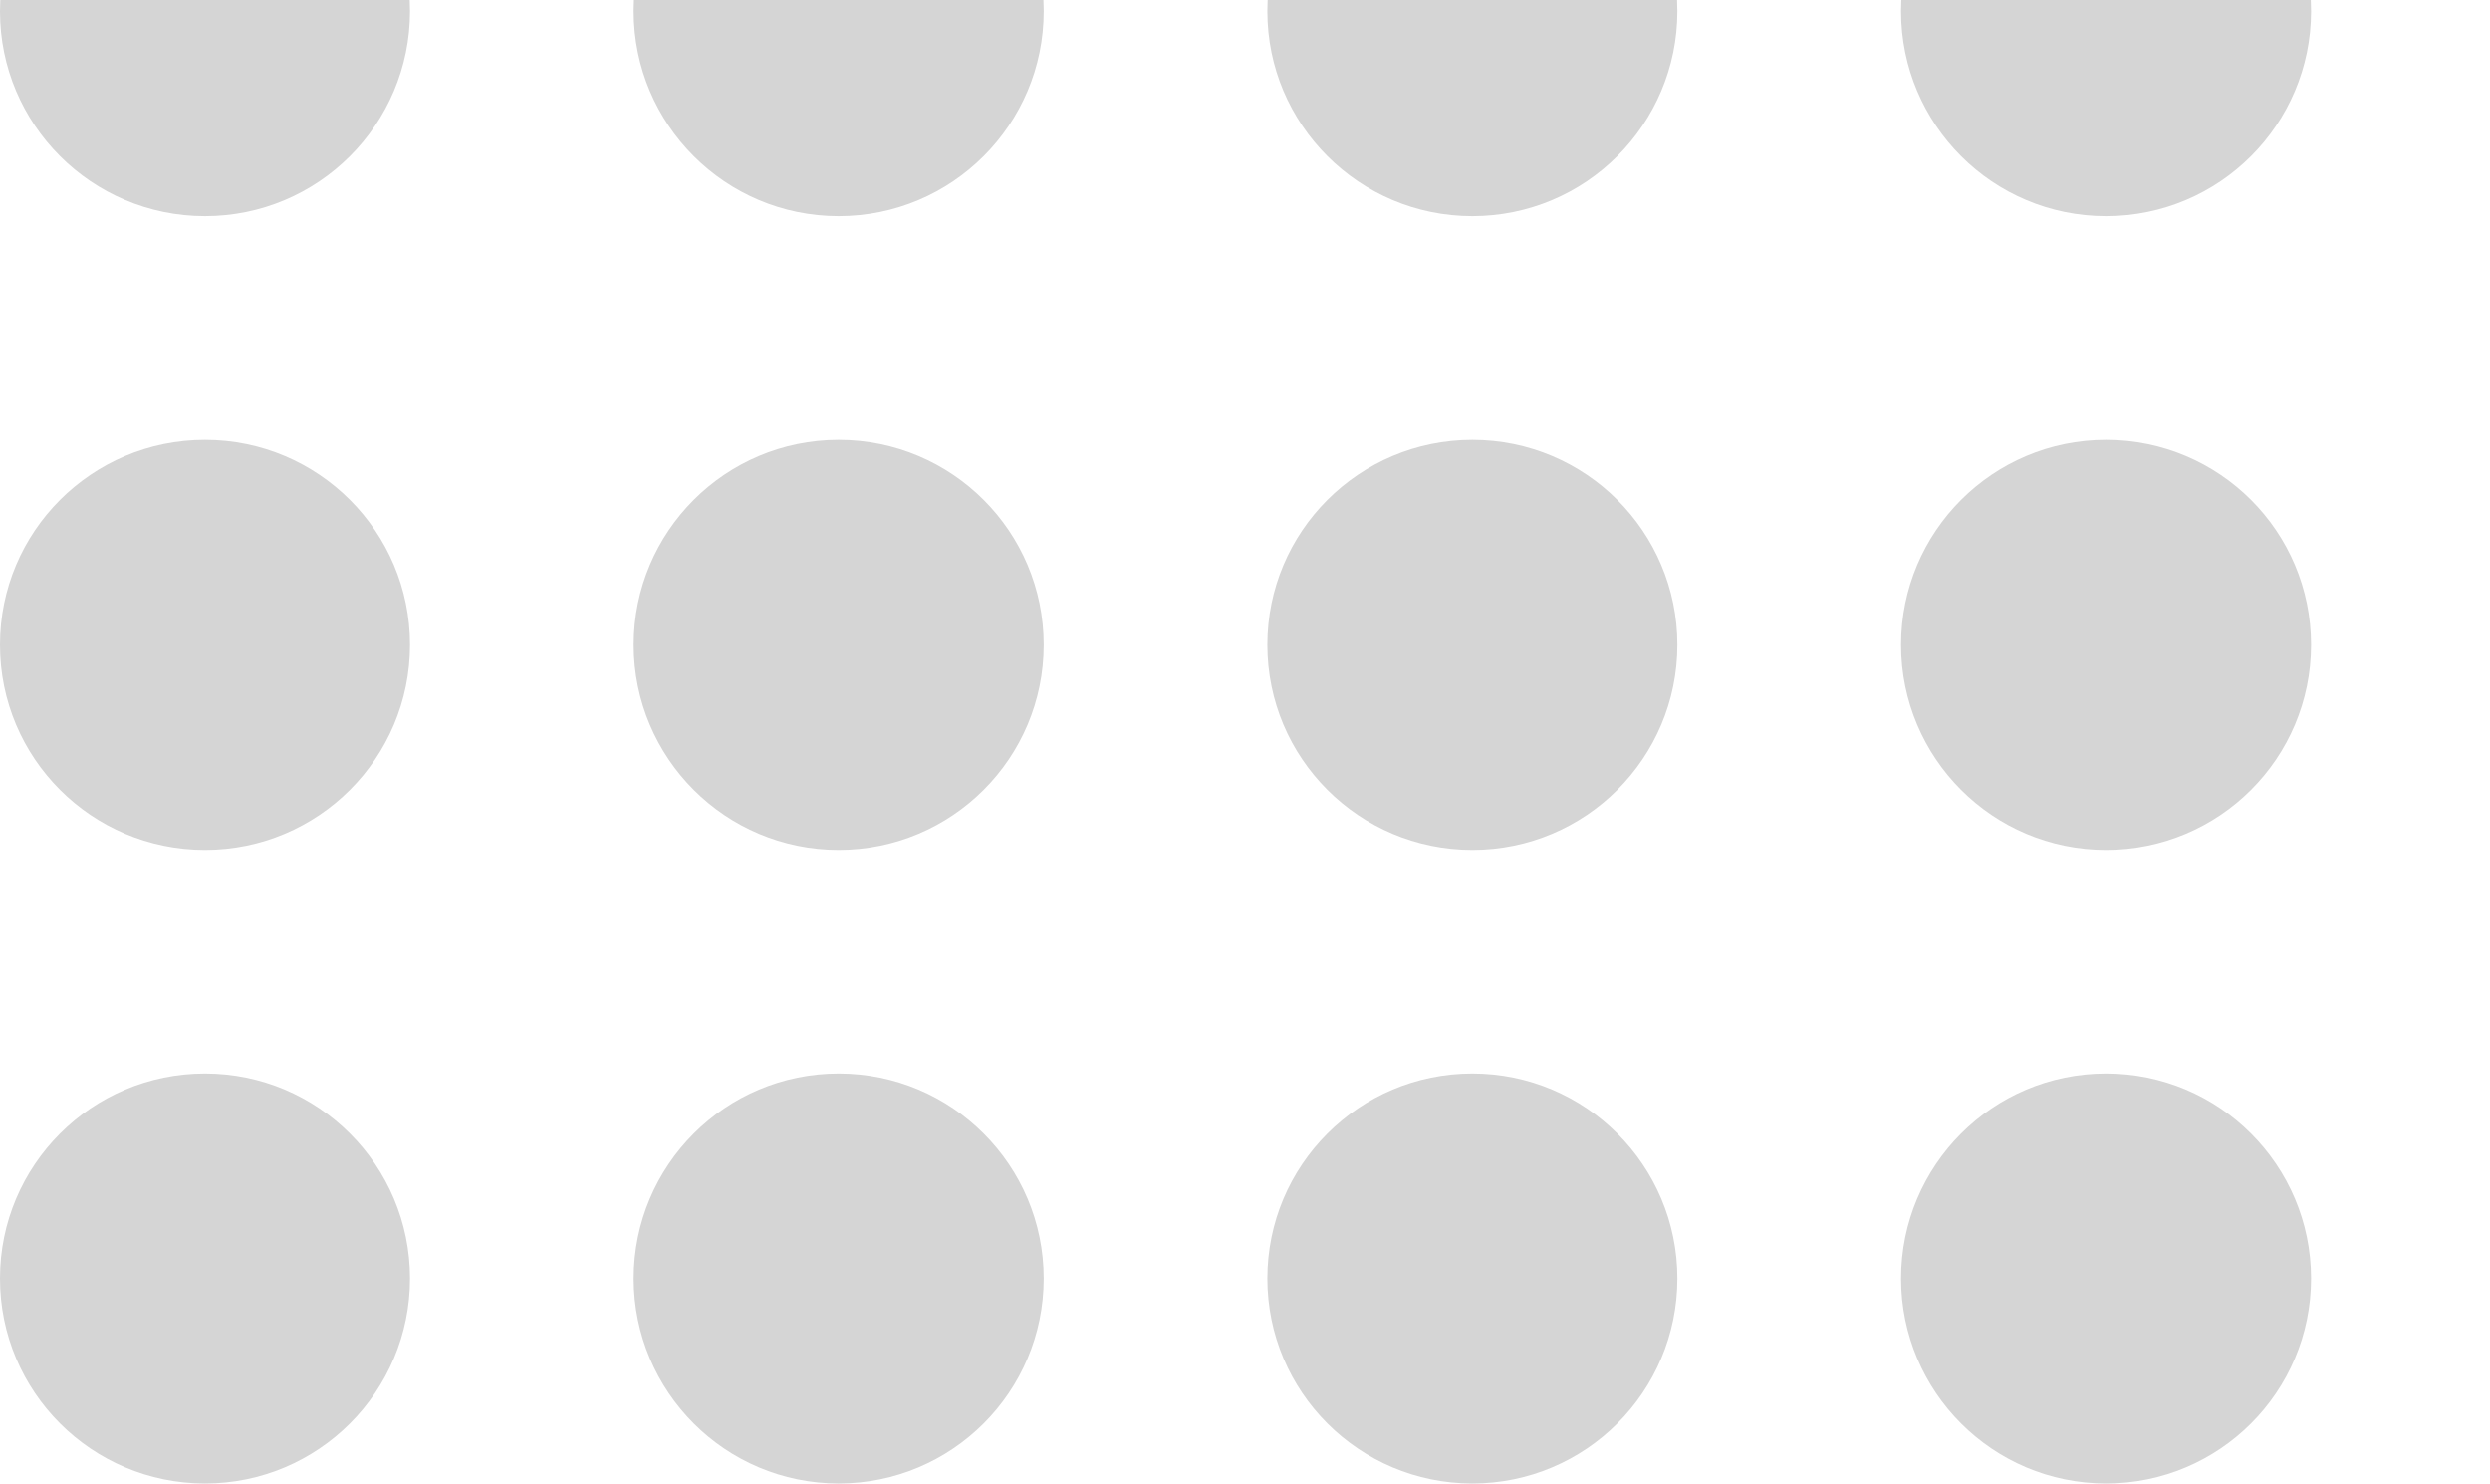
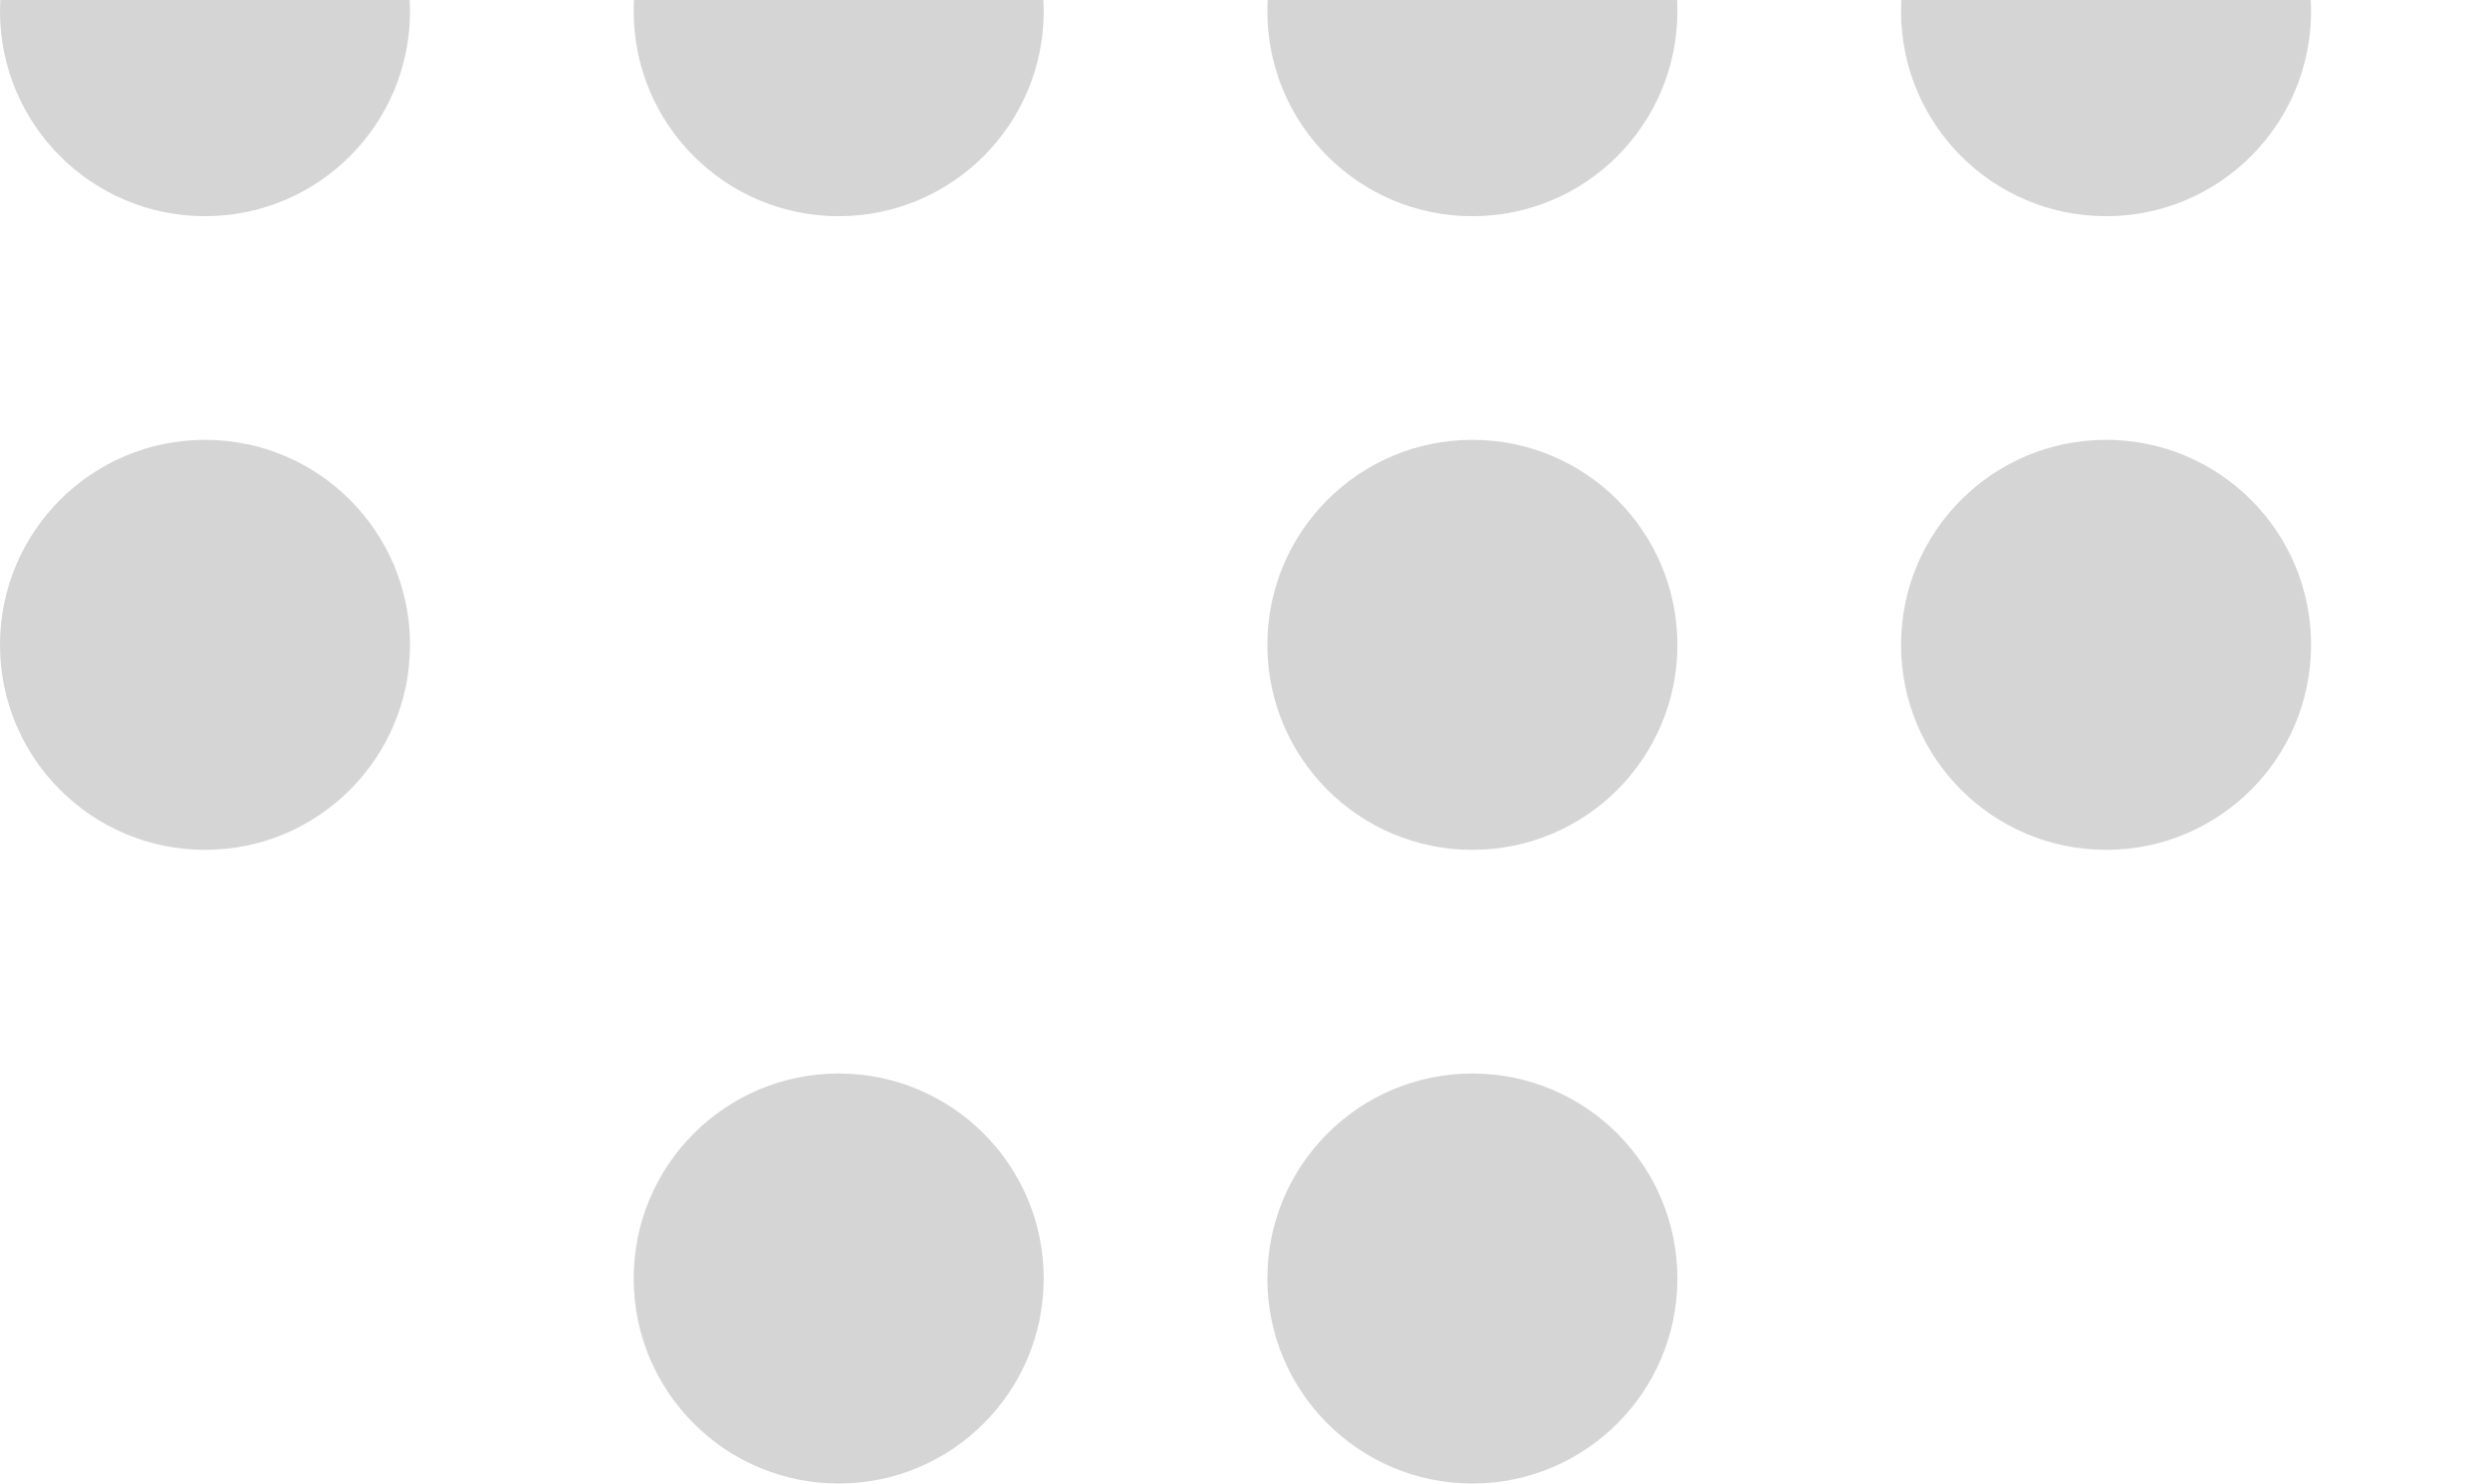
<svg xmlns="http://www.w3.org/2000/svg" width="334" height="199" viewBox="0 0 334 199" fill="none">
  <circle cx="27.5" cy="86.5" r="27.5" fill="#D5D5D5" />
  <circle cx="27.5" cy="1.5" r="27.5" fill="#D5D5D5" />
-   <circle cx="27.5" cy="171.5" r="27.5" fill="#D5D5D5" />
  <circle cx="282.5" cy="86.5" r="27.5" fill="#D5D5D5" />
  <circle cx="282.5" cy="1.5" r="27.5" fill="#D5D5D5" />
-   <circle cx="282.5" cy="171.5" r="27.5" fill="#D5D5D5" />
-   <circle cx="112.5" cy="86.5" r="27.5" fill="#D5D5D5" />
  <circle cx="112.5" cy="1.5" r="27.5" fill="#D5D5D5" />
  <circle cx="112.5" cy="171.5" r="27.5" fill="#D5D5D5" />
  <circle cx="197.5" cy="86.5" r="27.5" fill="#D5D5D5" />
  <circle cx="197.5" cy="1.5" r="27.5" fill="#D5D5D5" />
  <circle cx="197.5" cy="171.5" r="27.5" fill="#D5D5D5" />
</svg>